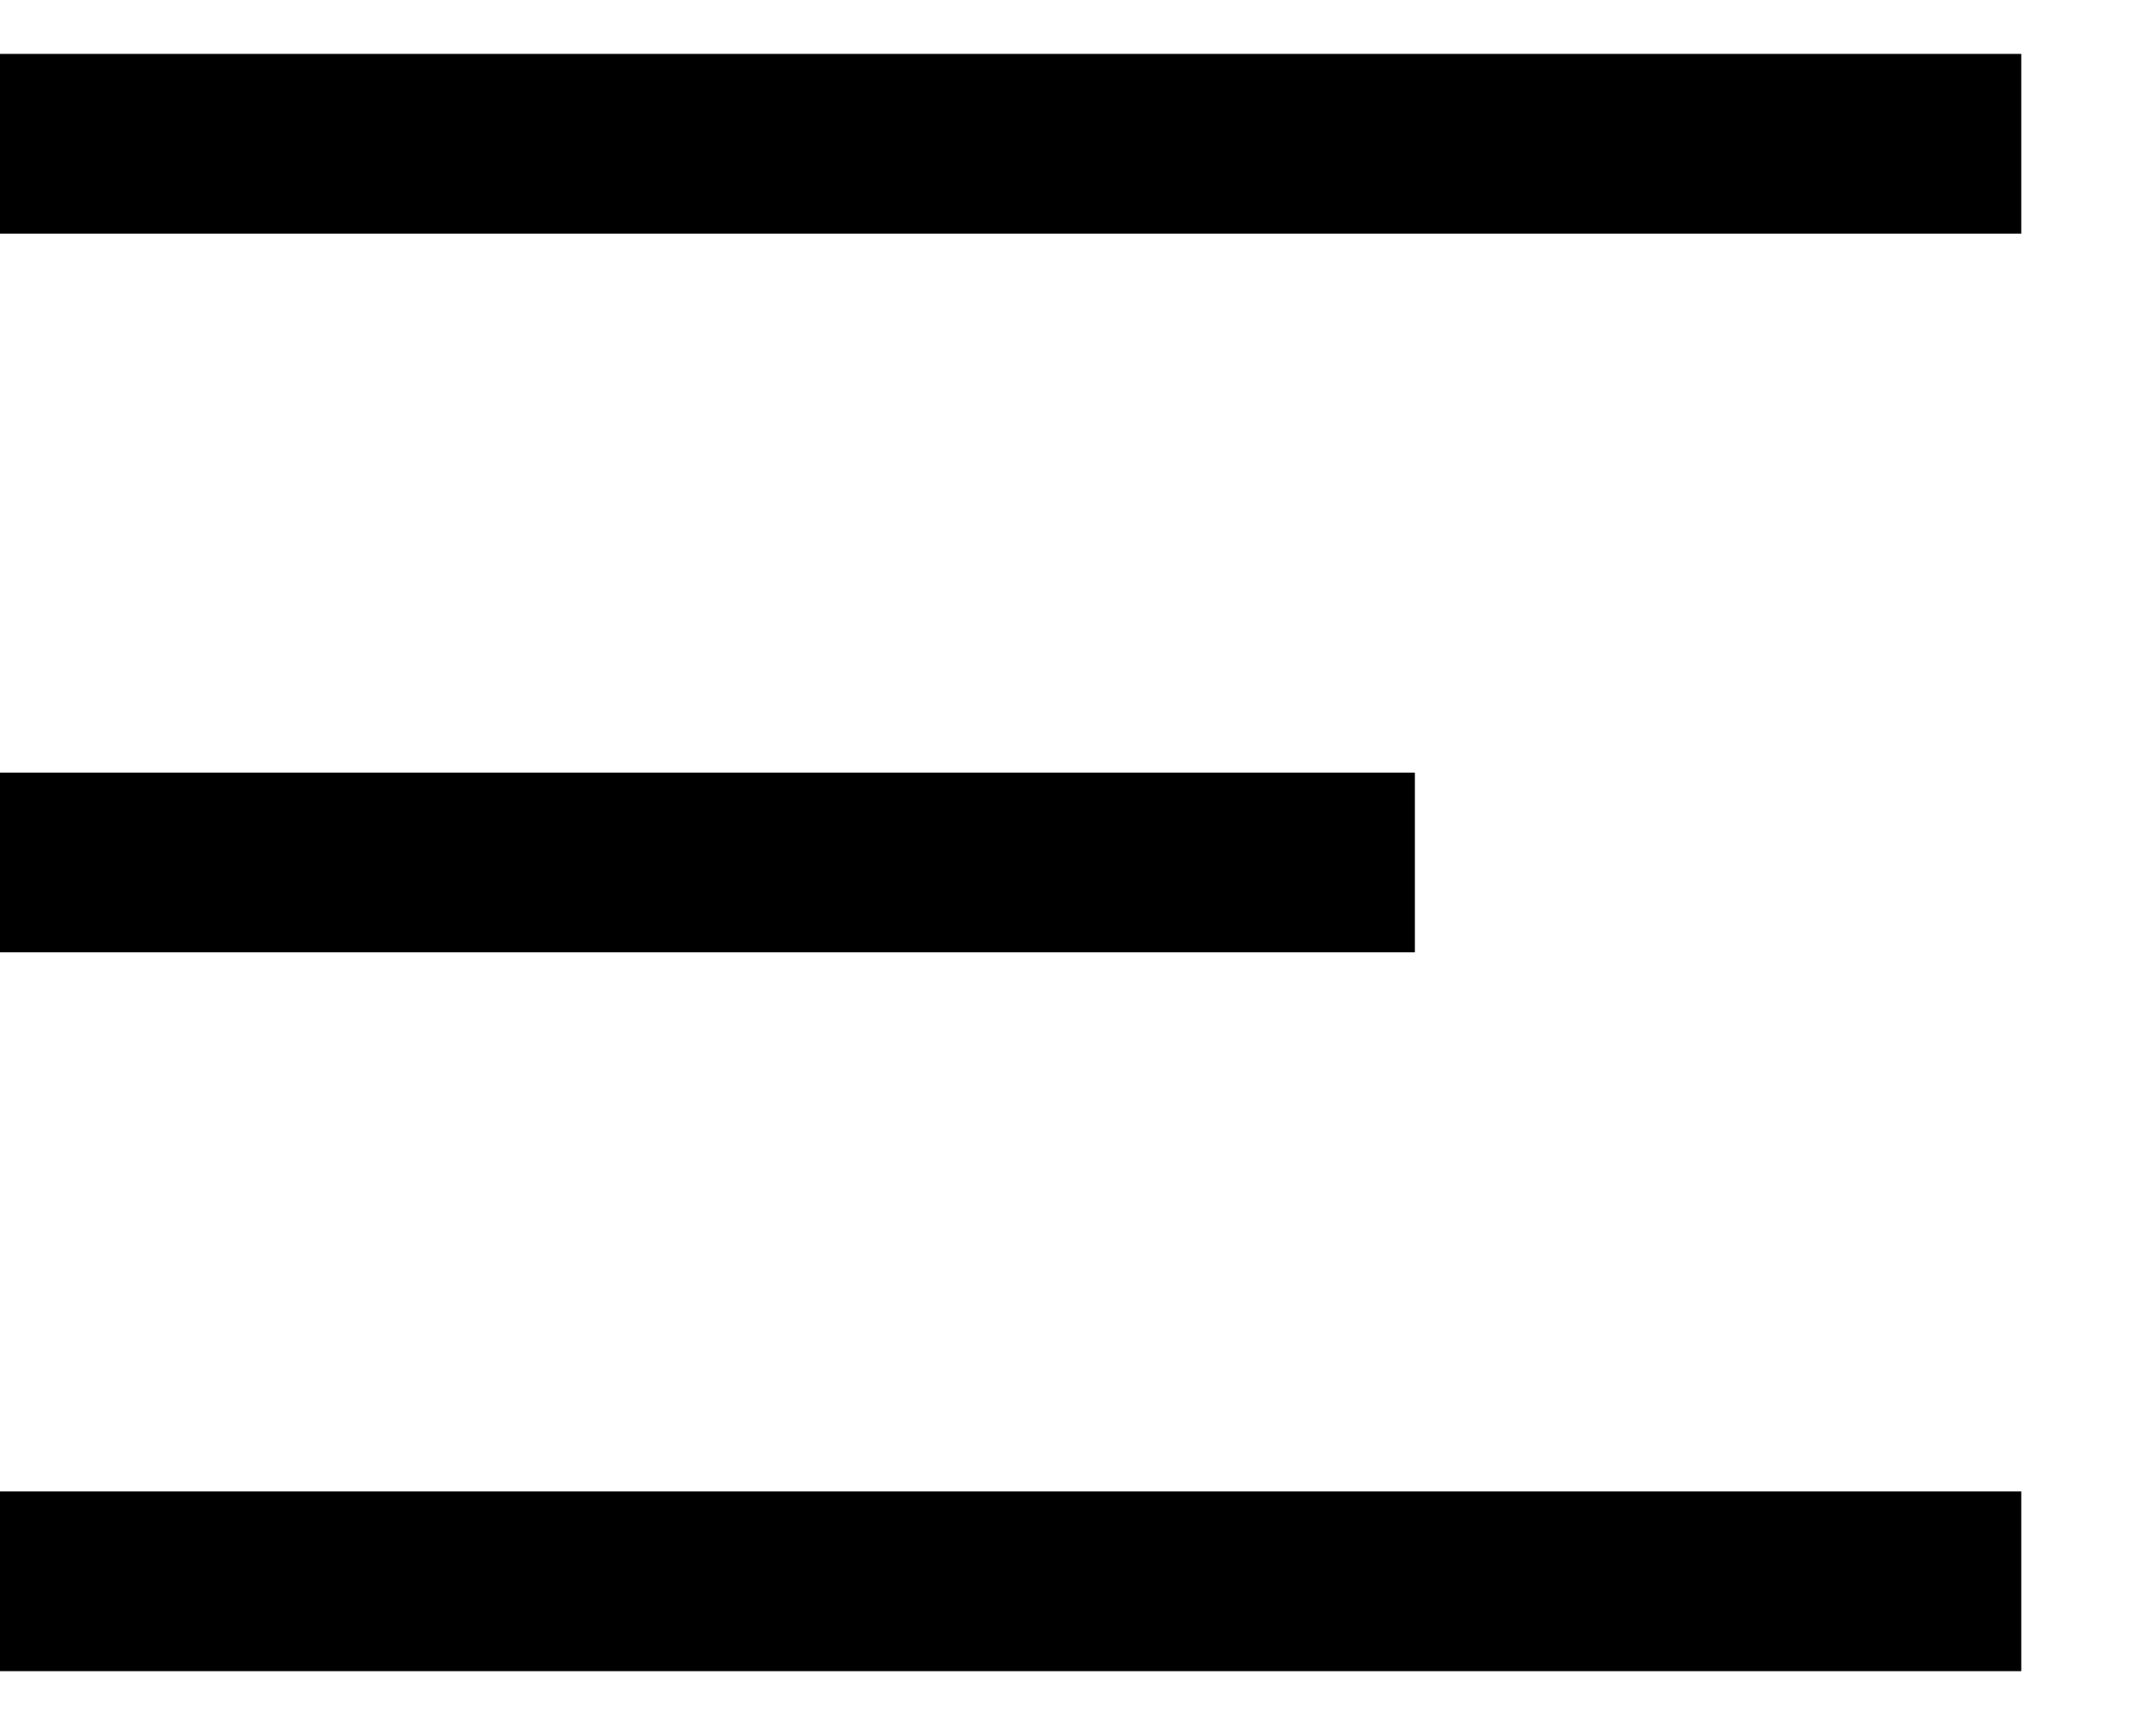
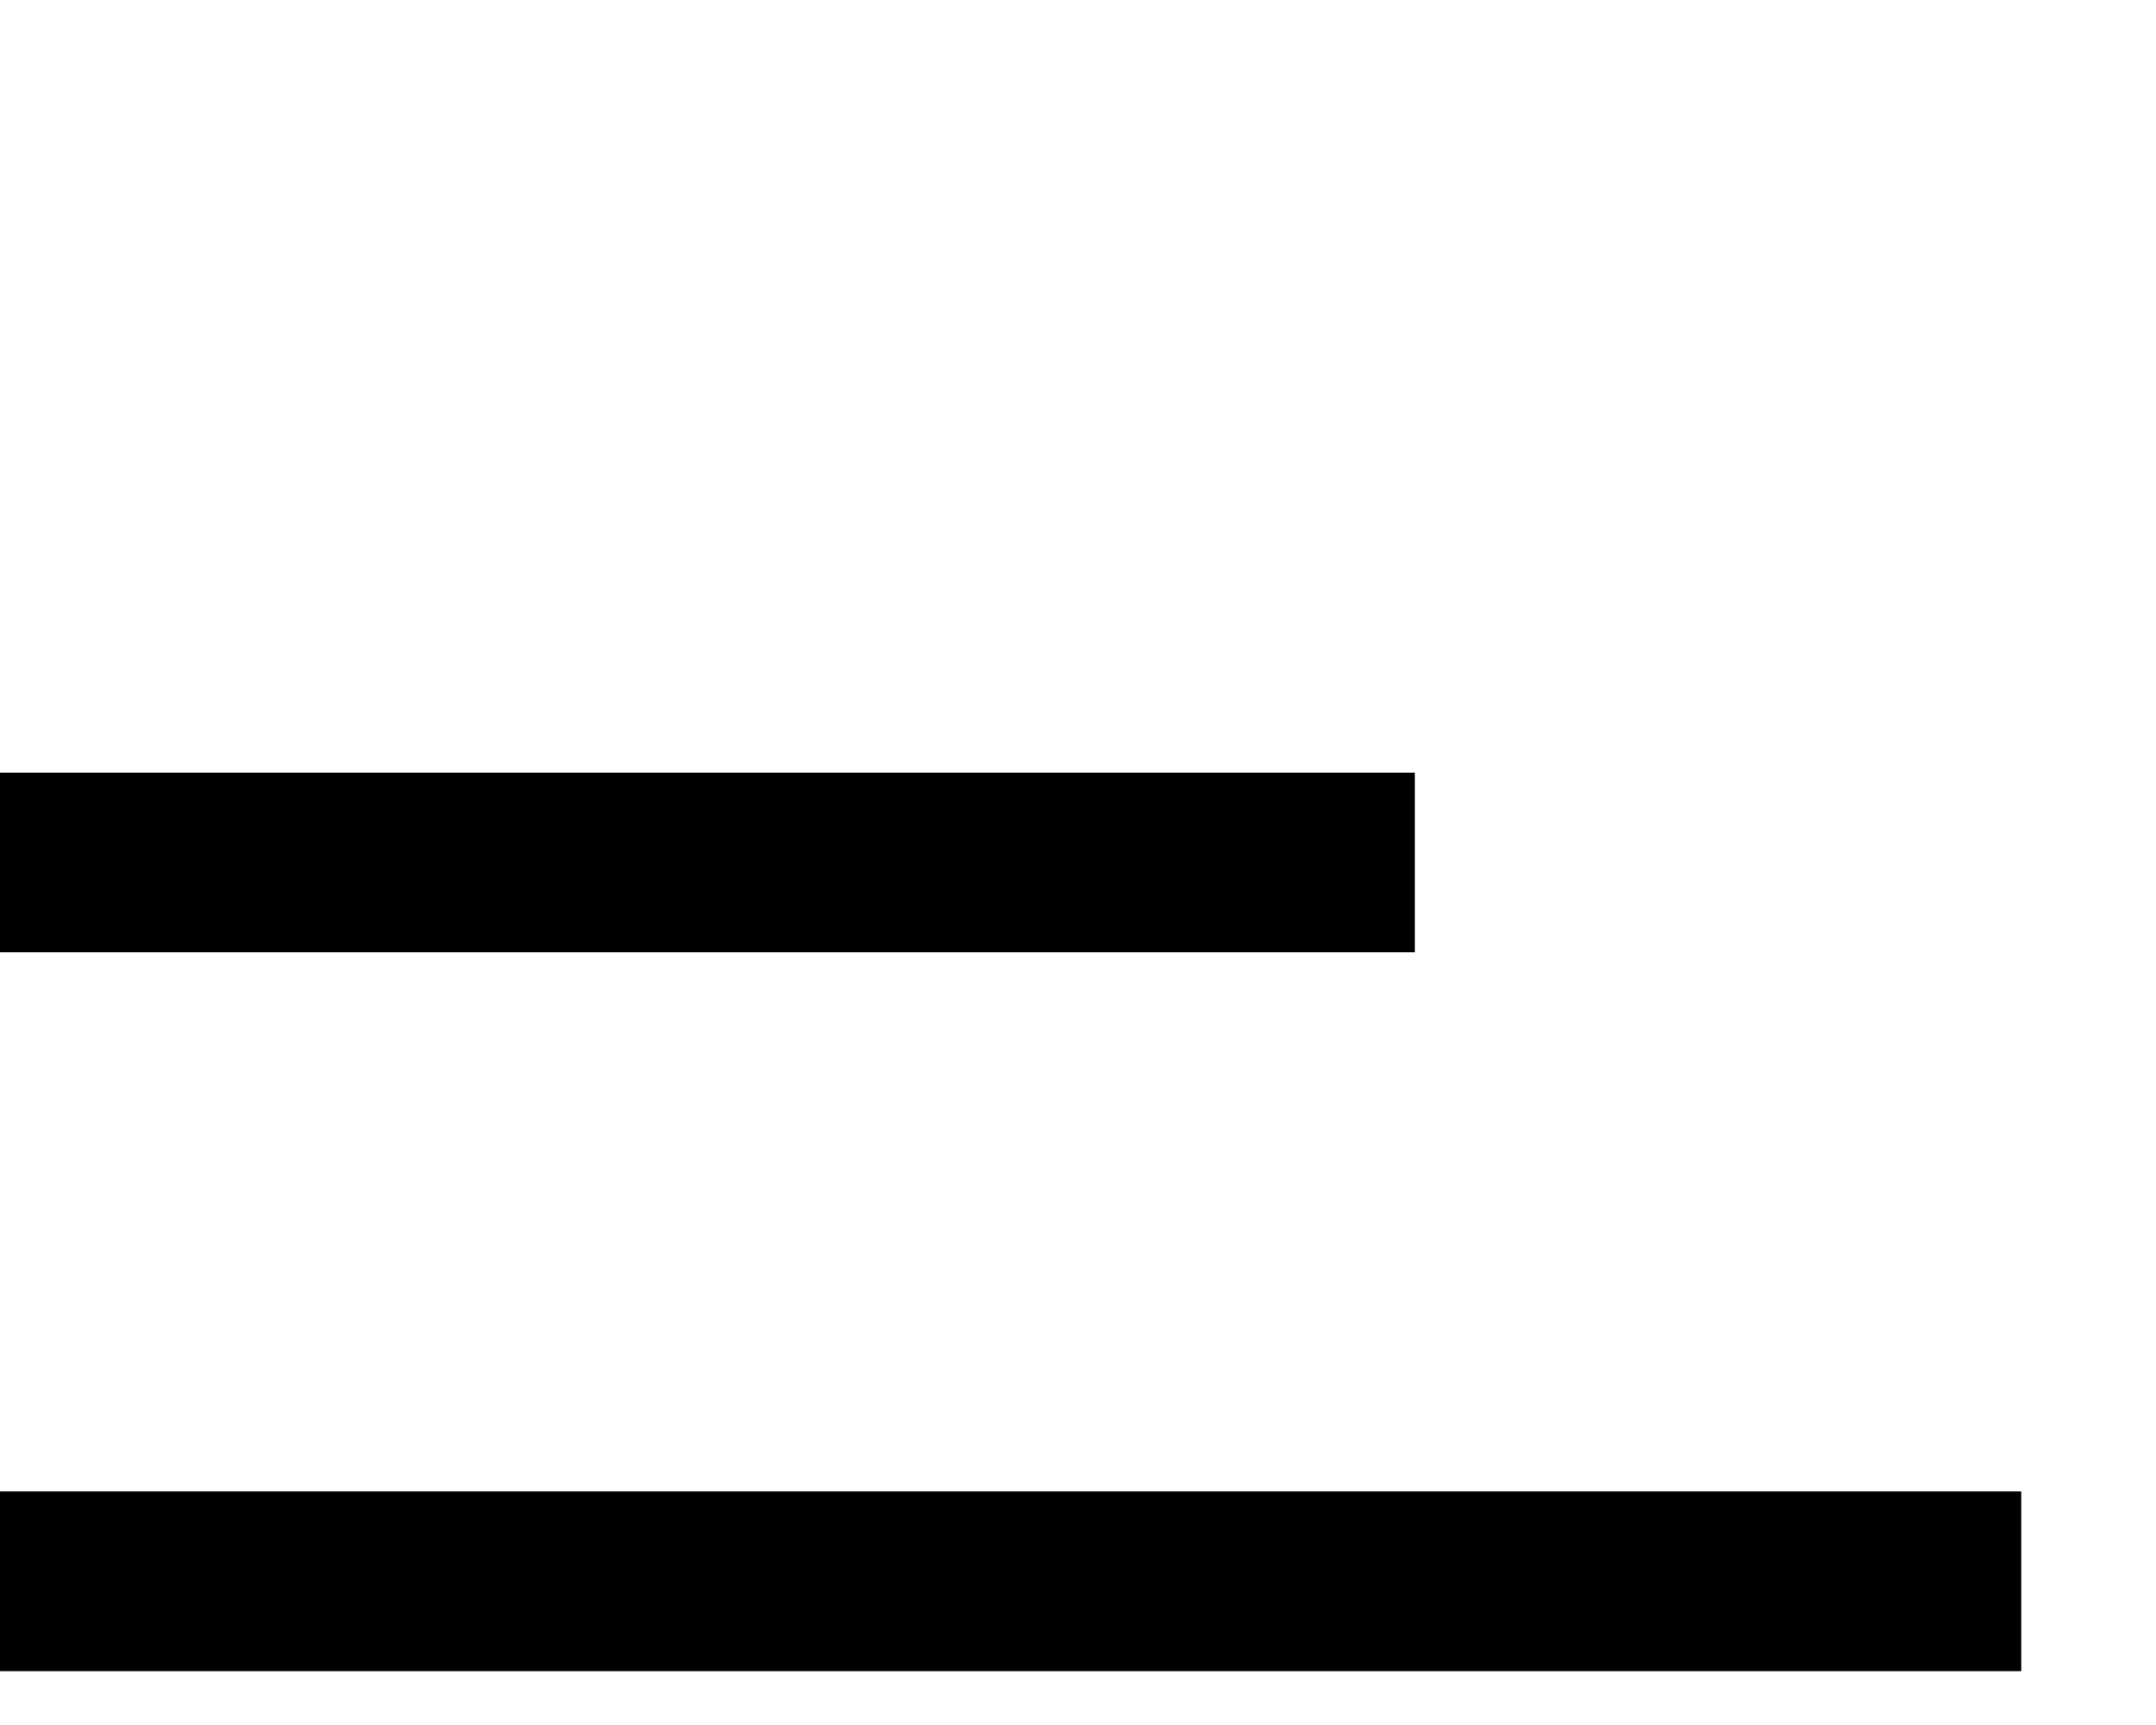
<svg xmlns="http://www.w3.org/2000/svg" width="30" height="24" viewBox="0 0 32 24" fill="none">
-   <rect width="30" height="2.667" fill="black" />
  <rect y="10.666" width="21" height="2.667" fill="black" />
  <rect y="21.334" width="30" height="2.667" fill="black" />
</svg>